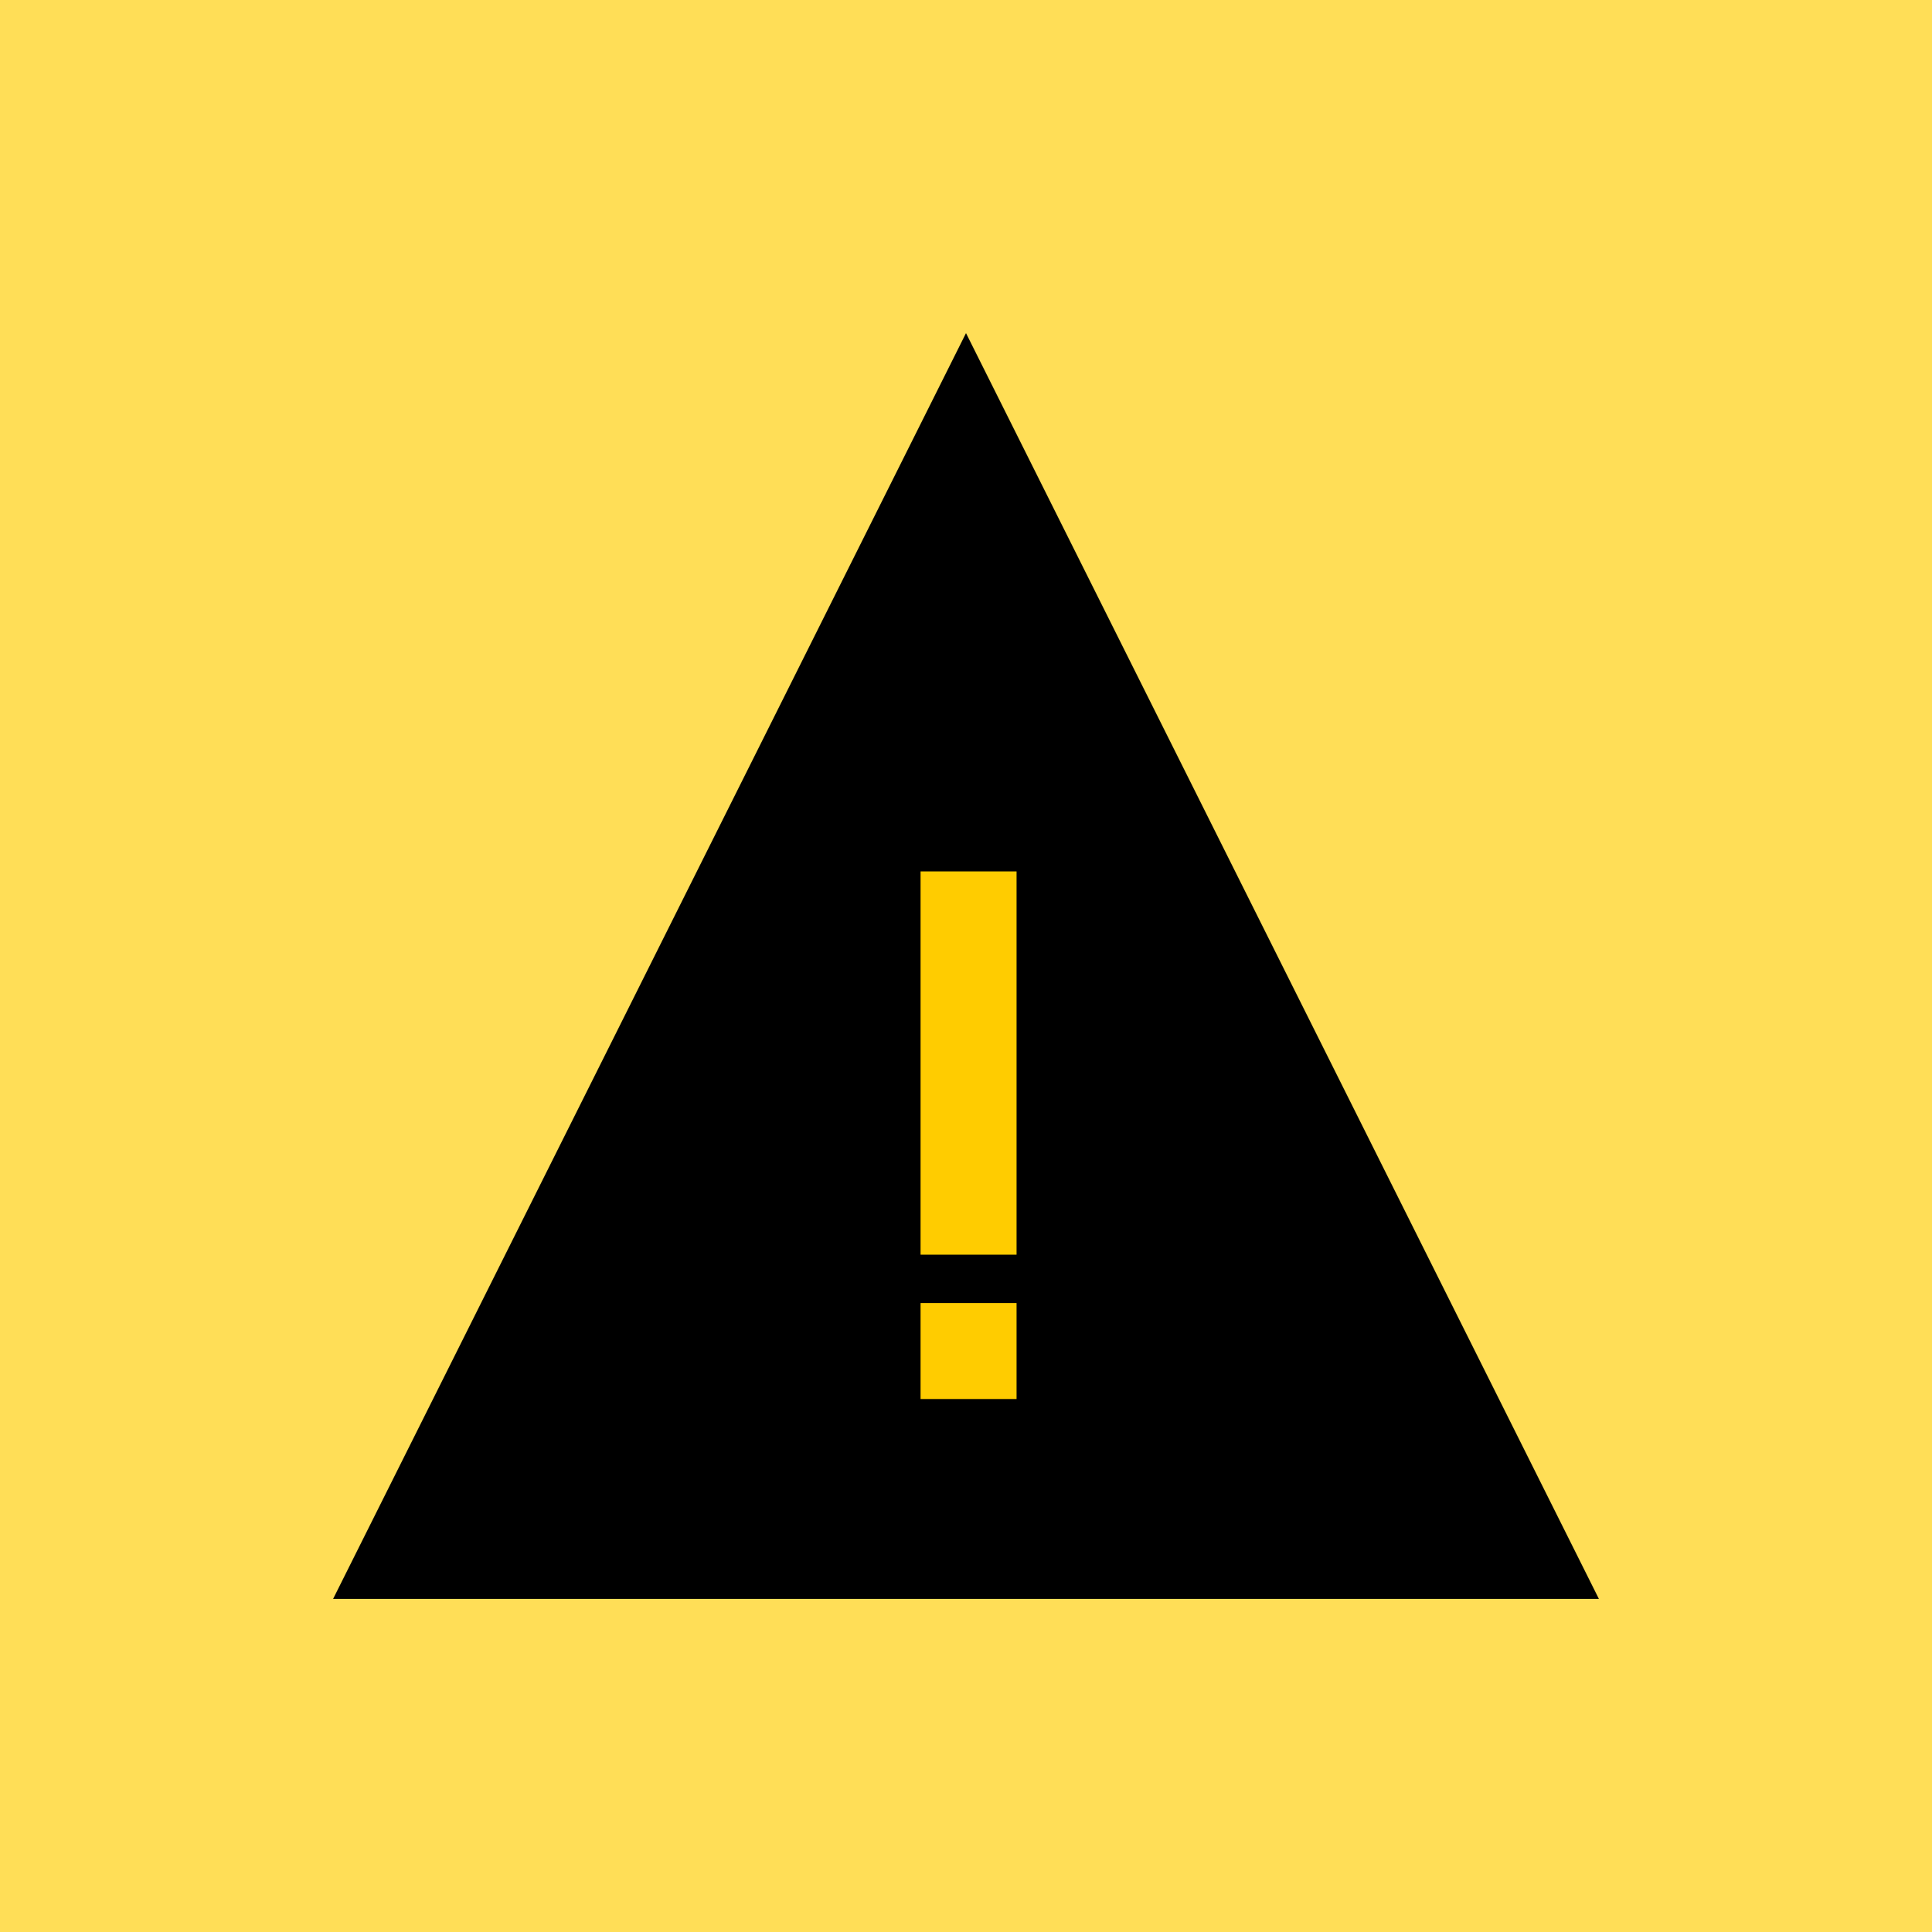
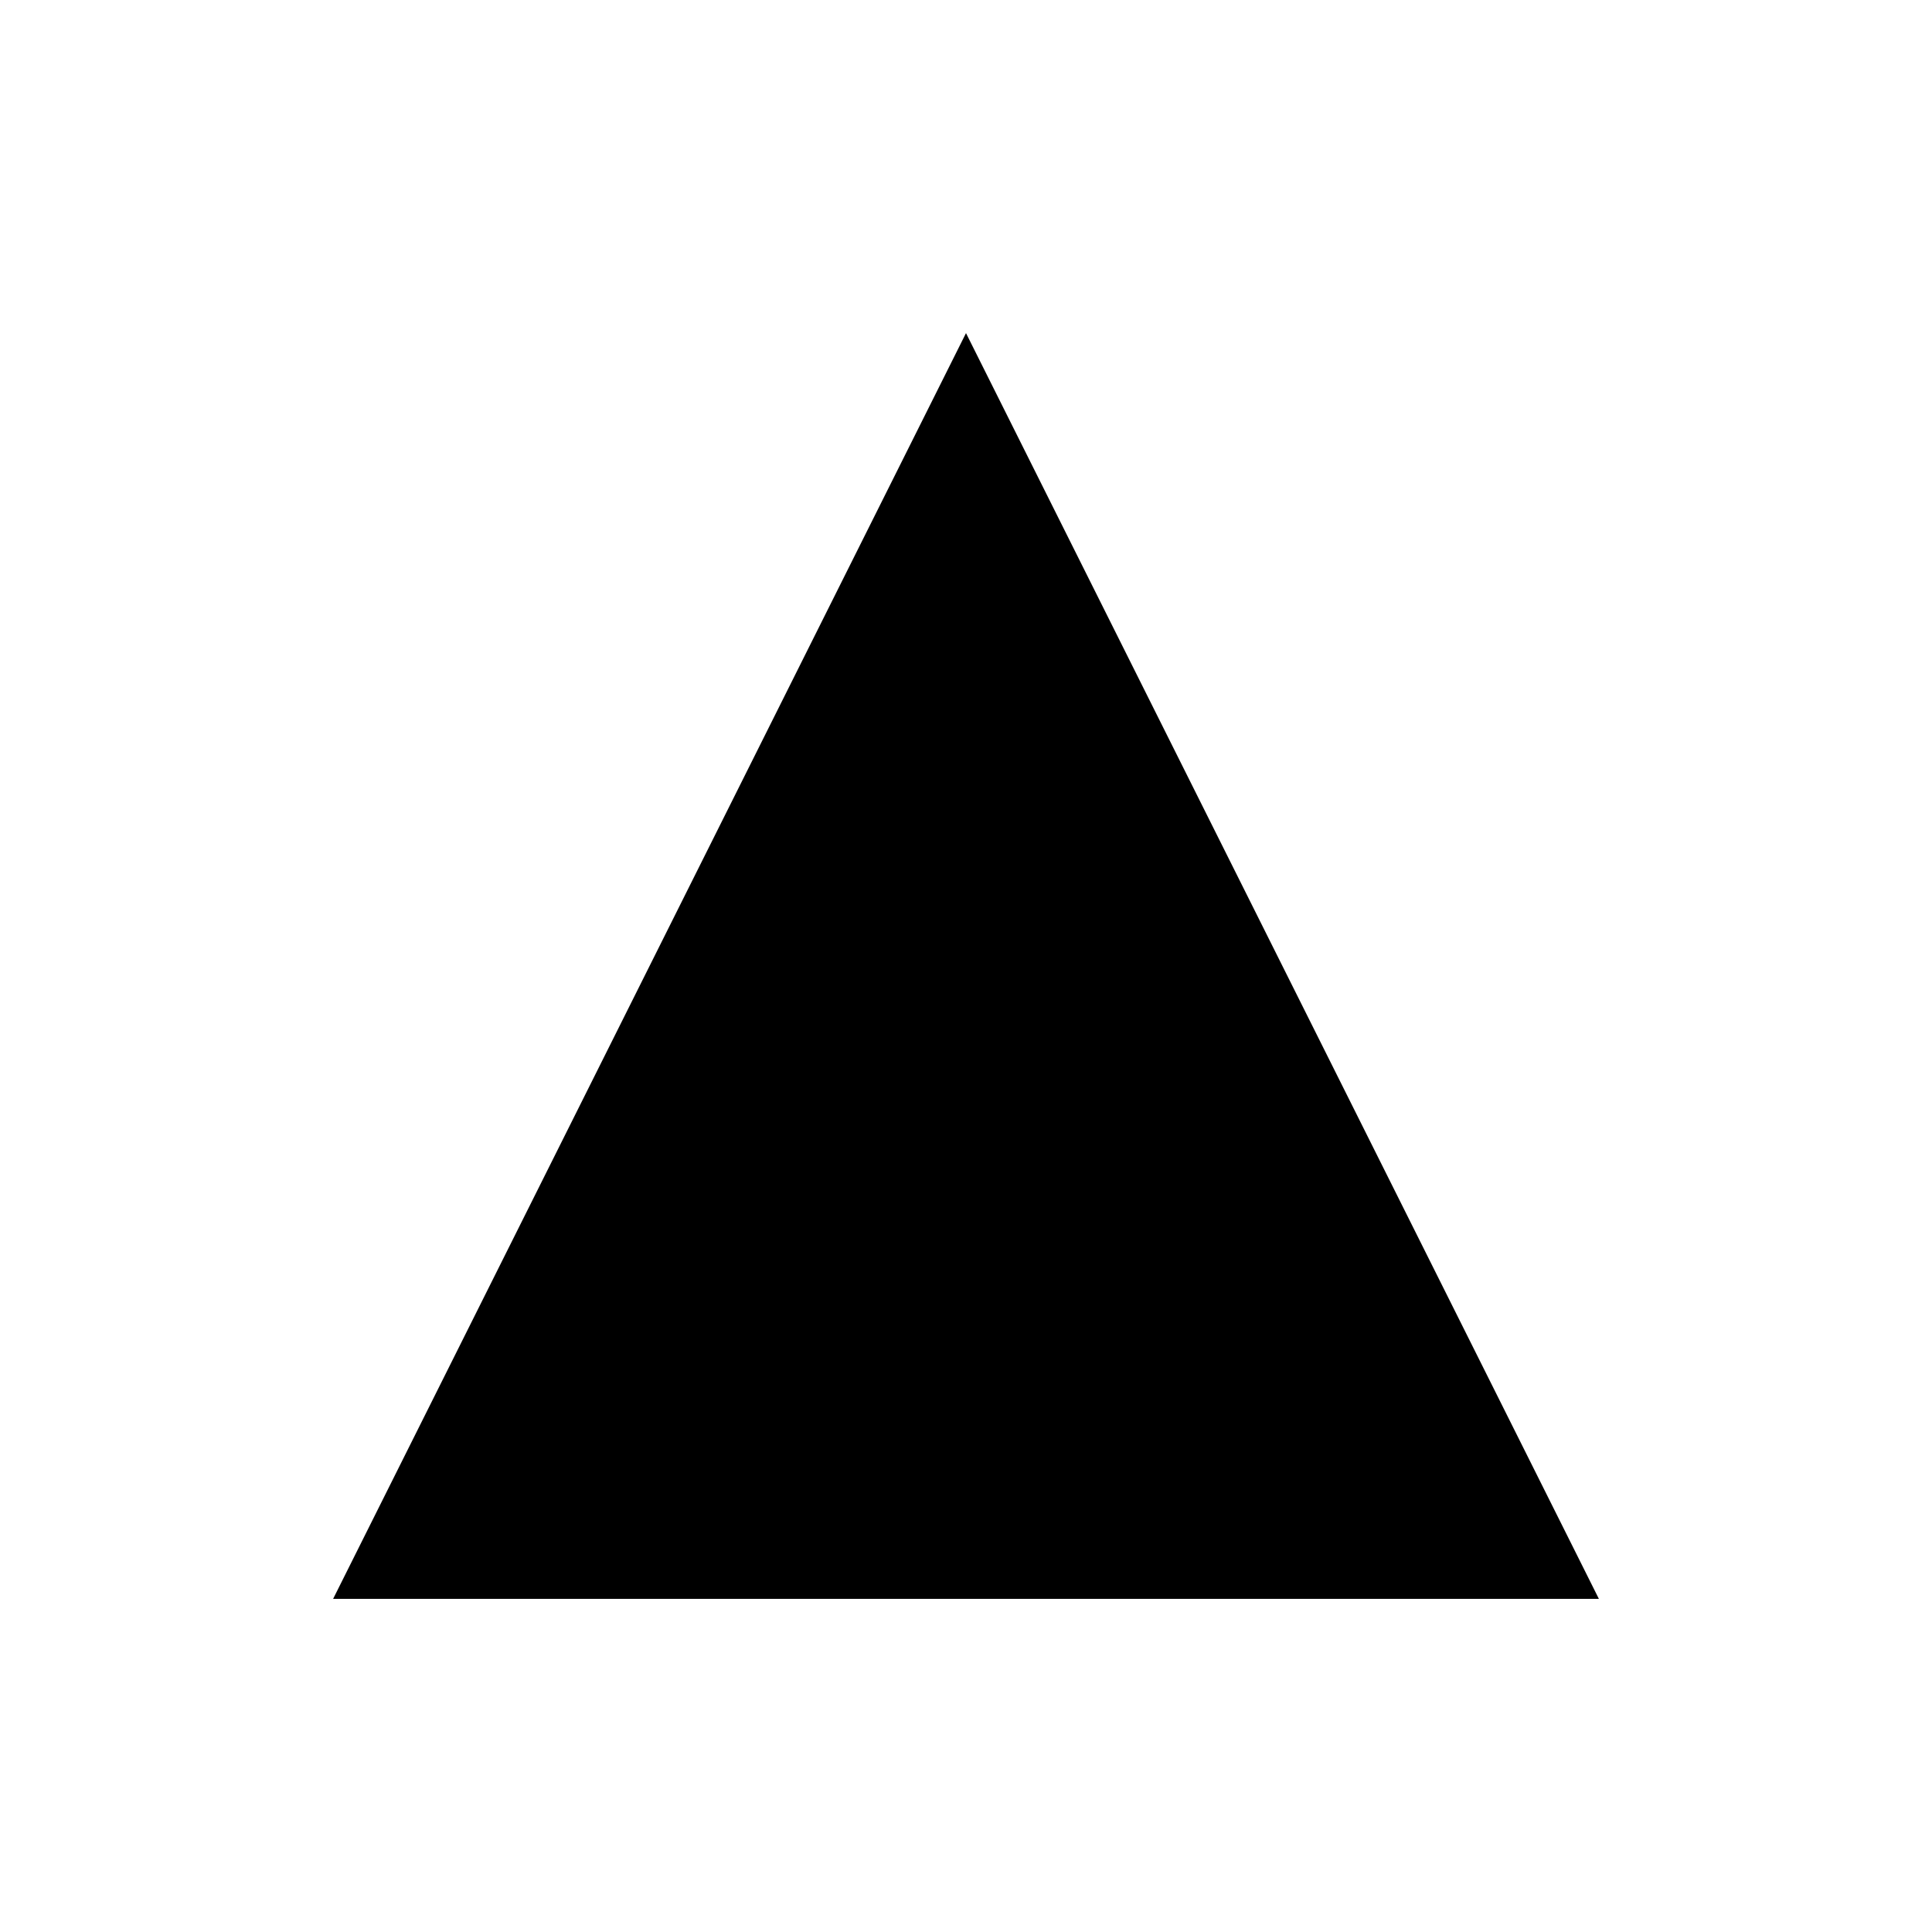
<svg xmlns="http://www.w3.org/2000/svg" width="58px" height="58px" viewBox="0 0 58 58" version="1.1">
  <title>矩形备份 10</title>
  <desc>Created with Sketch.</desc>
  <g id="页面-1" stroke="none" stroke-width="1" fill="none" fill-rule="evenodd">
-     <rect id="矩形备份-10" fill-opacity="0.66" fill="#FFCC00" x="0" y="0" width="58" height="58" />
    <g id="alert备份" transform="translate(10, 10)">
      <polygon id="三角形" fill="#000000" points="19 0 38 38 0 38" />
-       <path d="M20.518,32 L17.636,32 L17.636,29.118 L20.518,29.118 L20.518,32 Z M17.636,27.666 L17.636,16.16 L20.518,16.16 L20.518,27.666 L17.636,27.666 Z" id="!" fill="#FFCC00" fill-rule="nonzero" />
    </g>
  </g>
</svg>